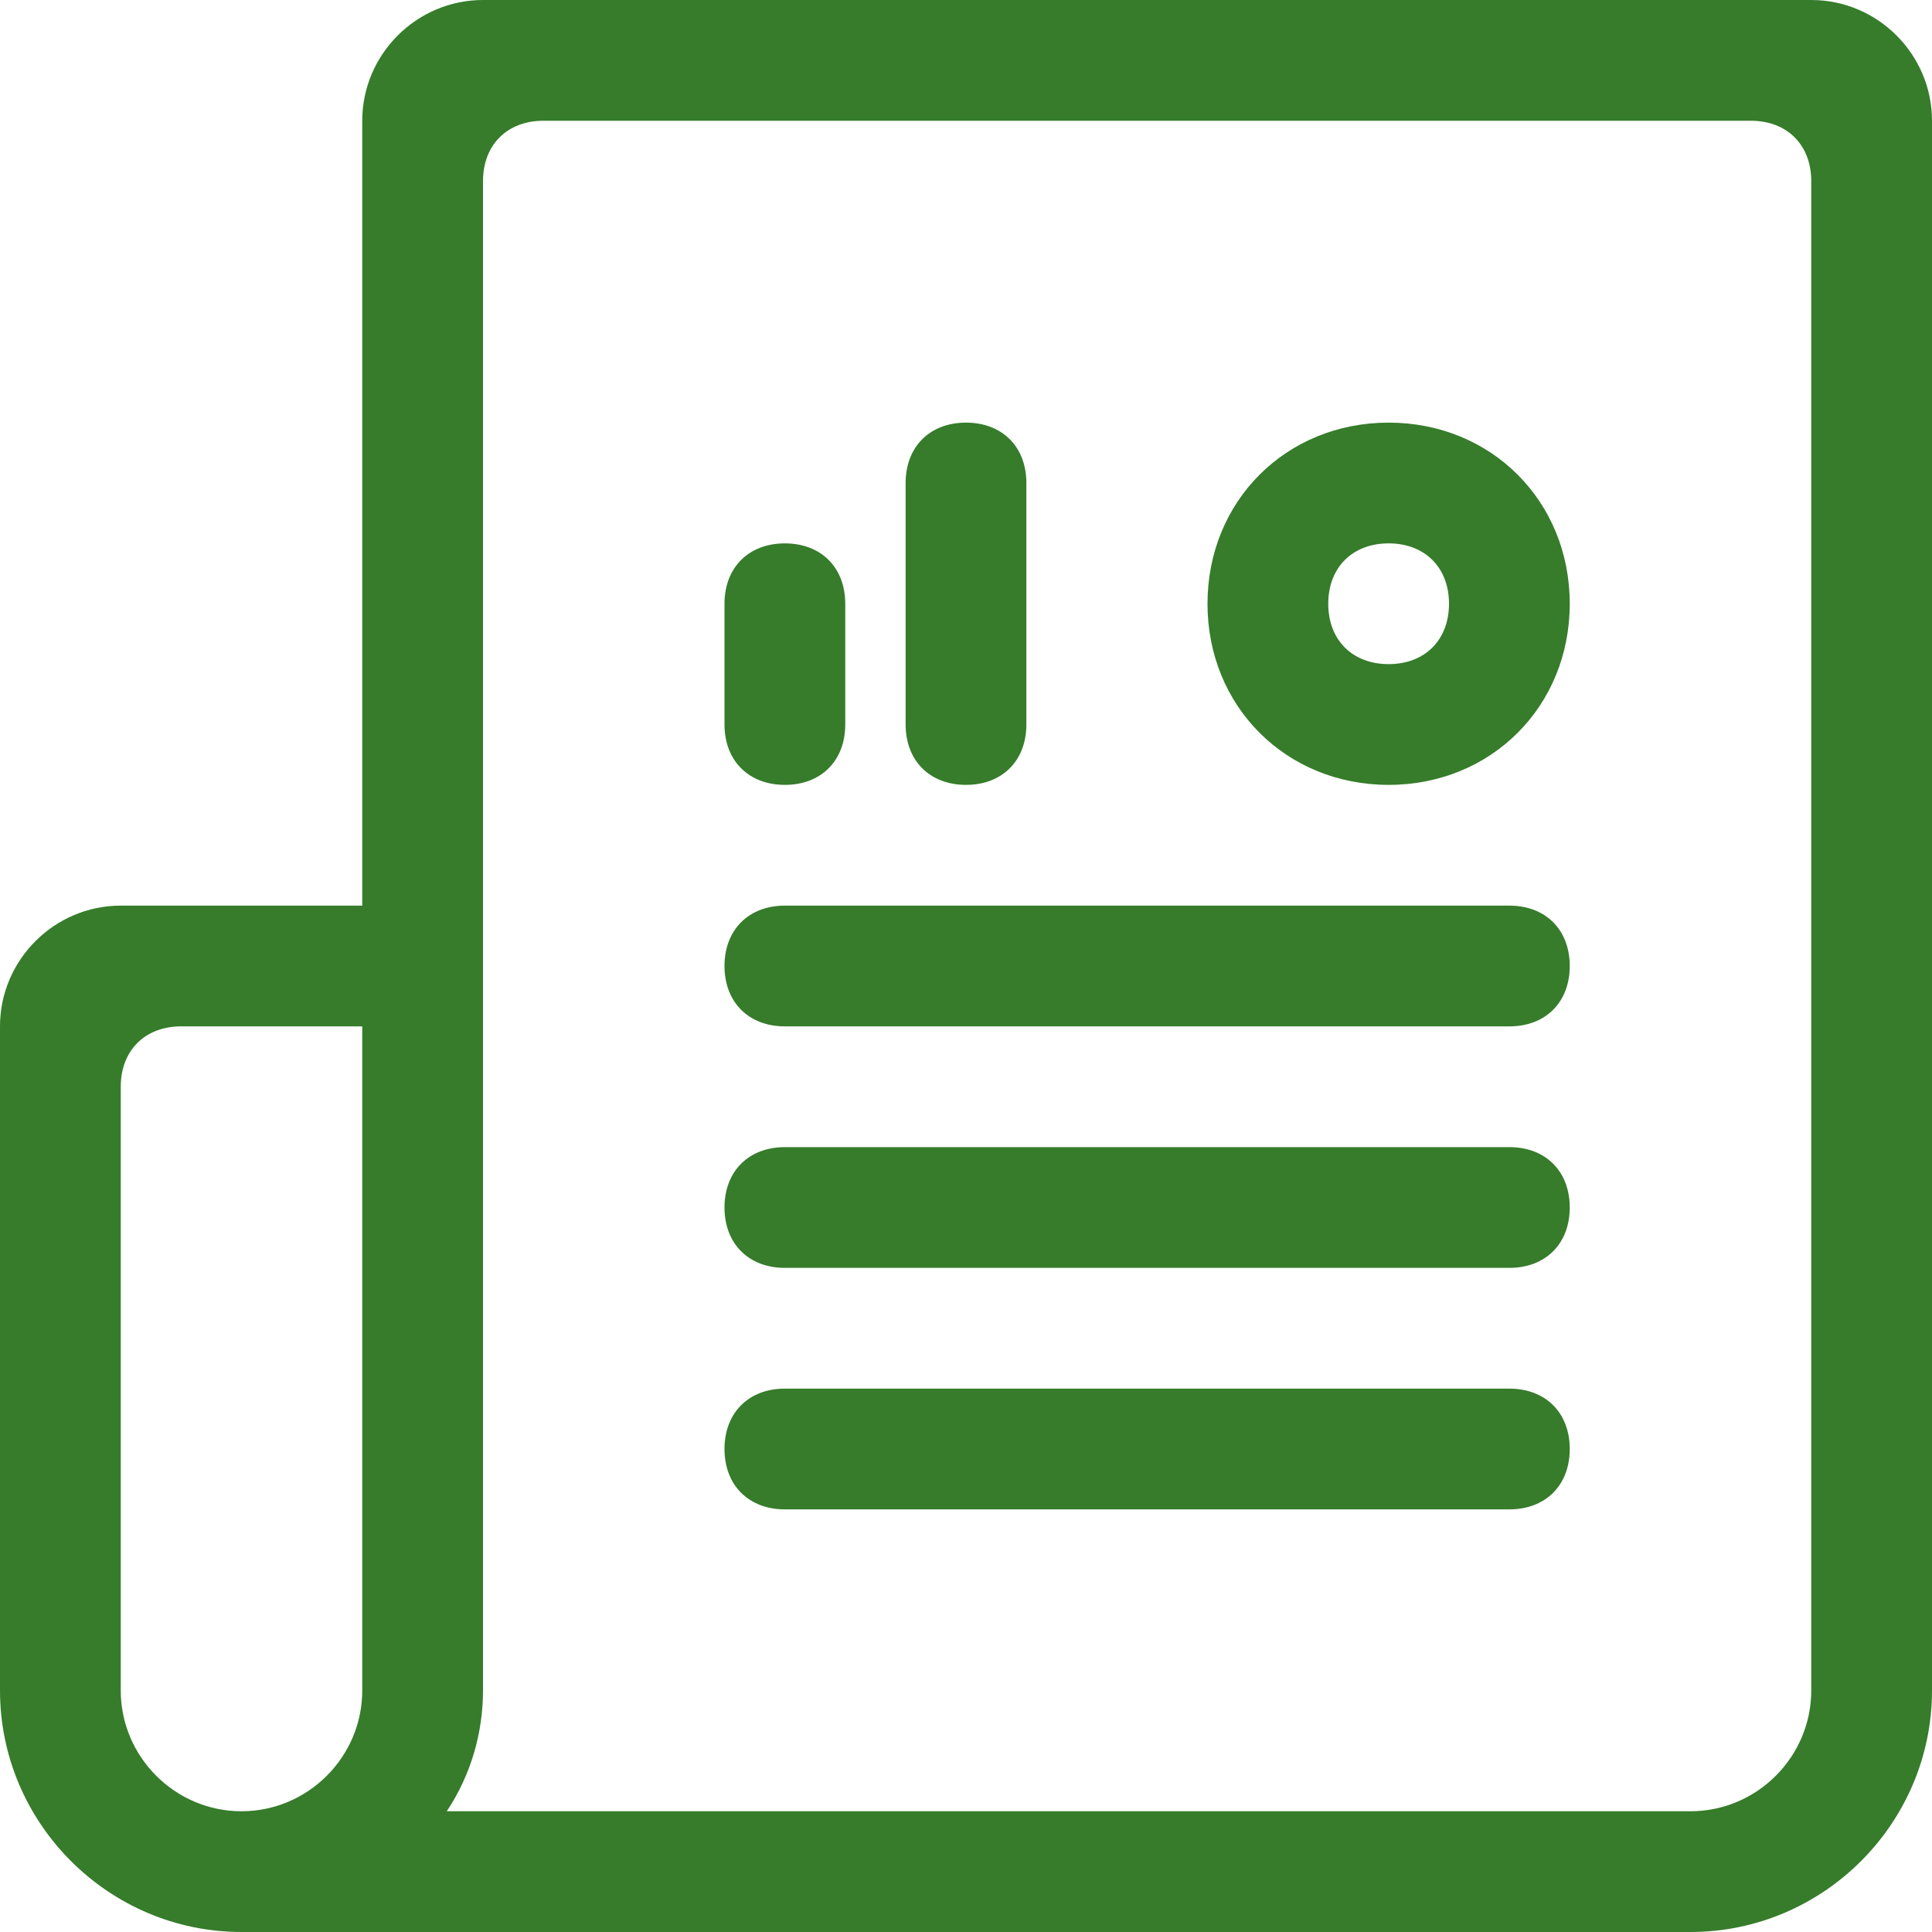
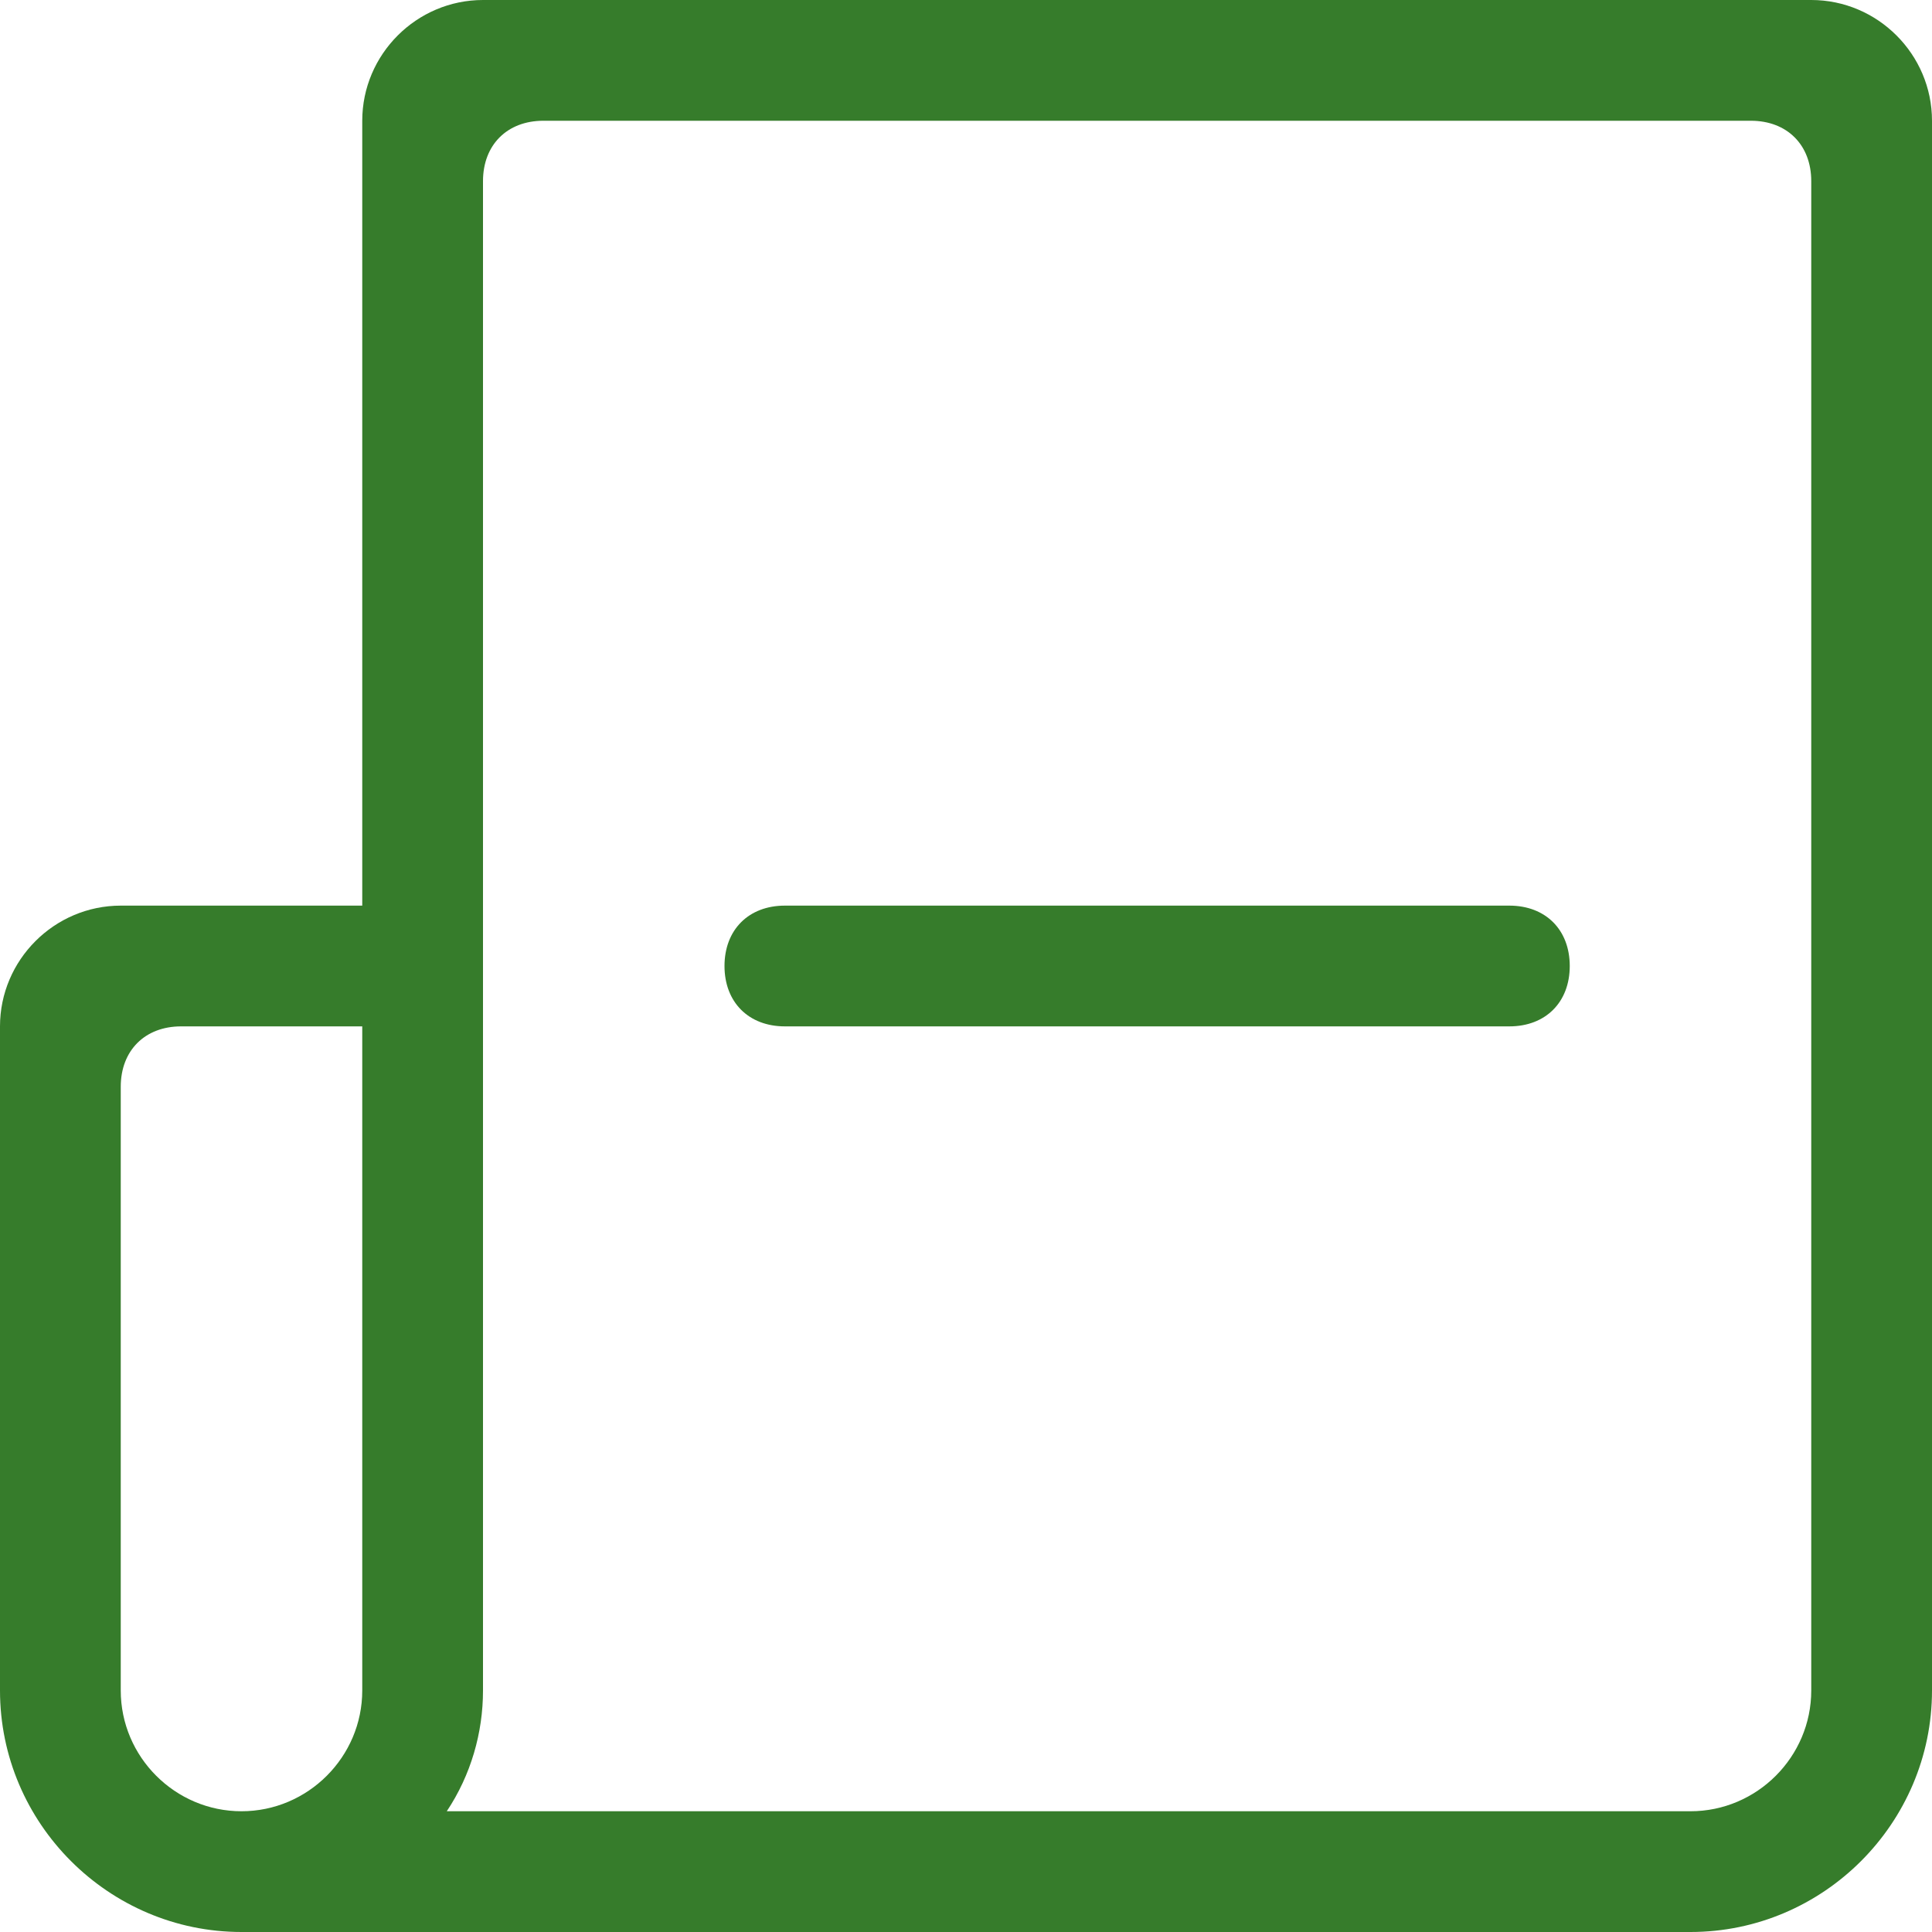
<svg xmlns="http://www.w3.org/2000/svg" version="1.1" id="Layer_1" x="0px" y="0px" viewBox="0 0 32 32" style="enable-background:new 0 0 32 32;" xml:space="preserve">
  <style type="text/css">
	.st0{fill:#367C2B;}
</style>
  <g>
    <path class="st0" d="M30,0H8C6.9,0,6,0.9,6,2v13H2c-1.1,0-2,0.9-2,2v11c0,2.2,1.8,4,4,4h24c2.2,0,4-1.8,4-4V2C32,0.9,31.1,0,30,0z    M2,28V18c0-0.6,0.4-1,1-1h3v11c0,1.1-0.9,2-2,2C2.9,30,2,29.1,2,28z M28,30H7.4C7.8,29.4,8,28.7,8,28V3c0-0.6,0.4-1,1-1h20   c0.6,0,1,0.4,1,1v25C30,29.1,29.1,30,28,30z" />
    <path class="st0" d="M25,15H13c-0.6,0-1,0.4-1,1s0.4,1,1,1h12c0.6,0,1-0.4,1-1S25.6,15,25,15z" />
-     <path class="st0" d="M25,19H13c-0.6,0-1,0.4-1,1s0.4,1,1,1h12c0.6,0,1-0.4,1-1S25.6,19,25,19z" />
-     <path class="st0" d="M25,23H13c-0.6,0-1,0.4-1,1s0.4,1,1,1h12c0.6,0,1-0.4,1-1S25.6,23,25,23z" />
-     <path class="st0" d="M17,8v4c0,0.6-0.4,1-1,1s-1-0.4-1-1V8c0-0.6,0.4-1,1-1S17,7.4,17,8z" />
-     <path class="st0" d="M14,10v2c0,0.6-0.4,1-1,1s-1-0.4-1-1v-2c0-0.6,0.4-1,1-1S14,9.4,14,10z" />
-     <path class="st0" d="M23,9c0.6,0,1,0.4,1,1s-0.4,1-1,1s-1-0.4-1-1S22.4,9,23,9 M23,7c-1.7,0-3,1.3-3,3s1.3,3,3,3s3-1.3,3-3   S24.7,7,23,7L23,7z" />
  </g>
</svg>